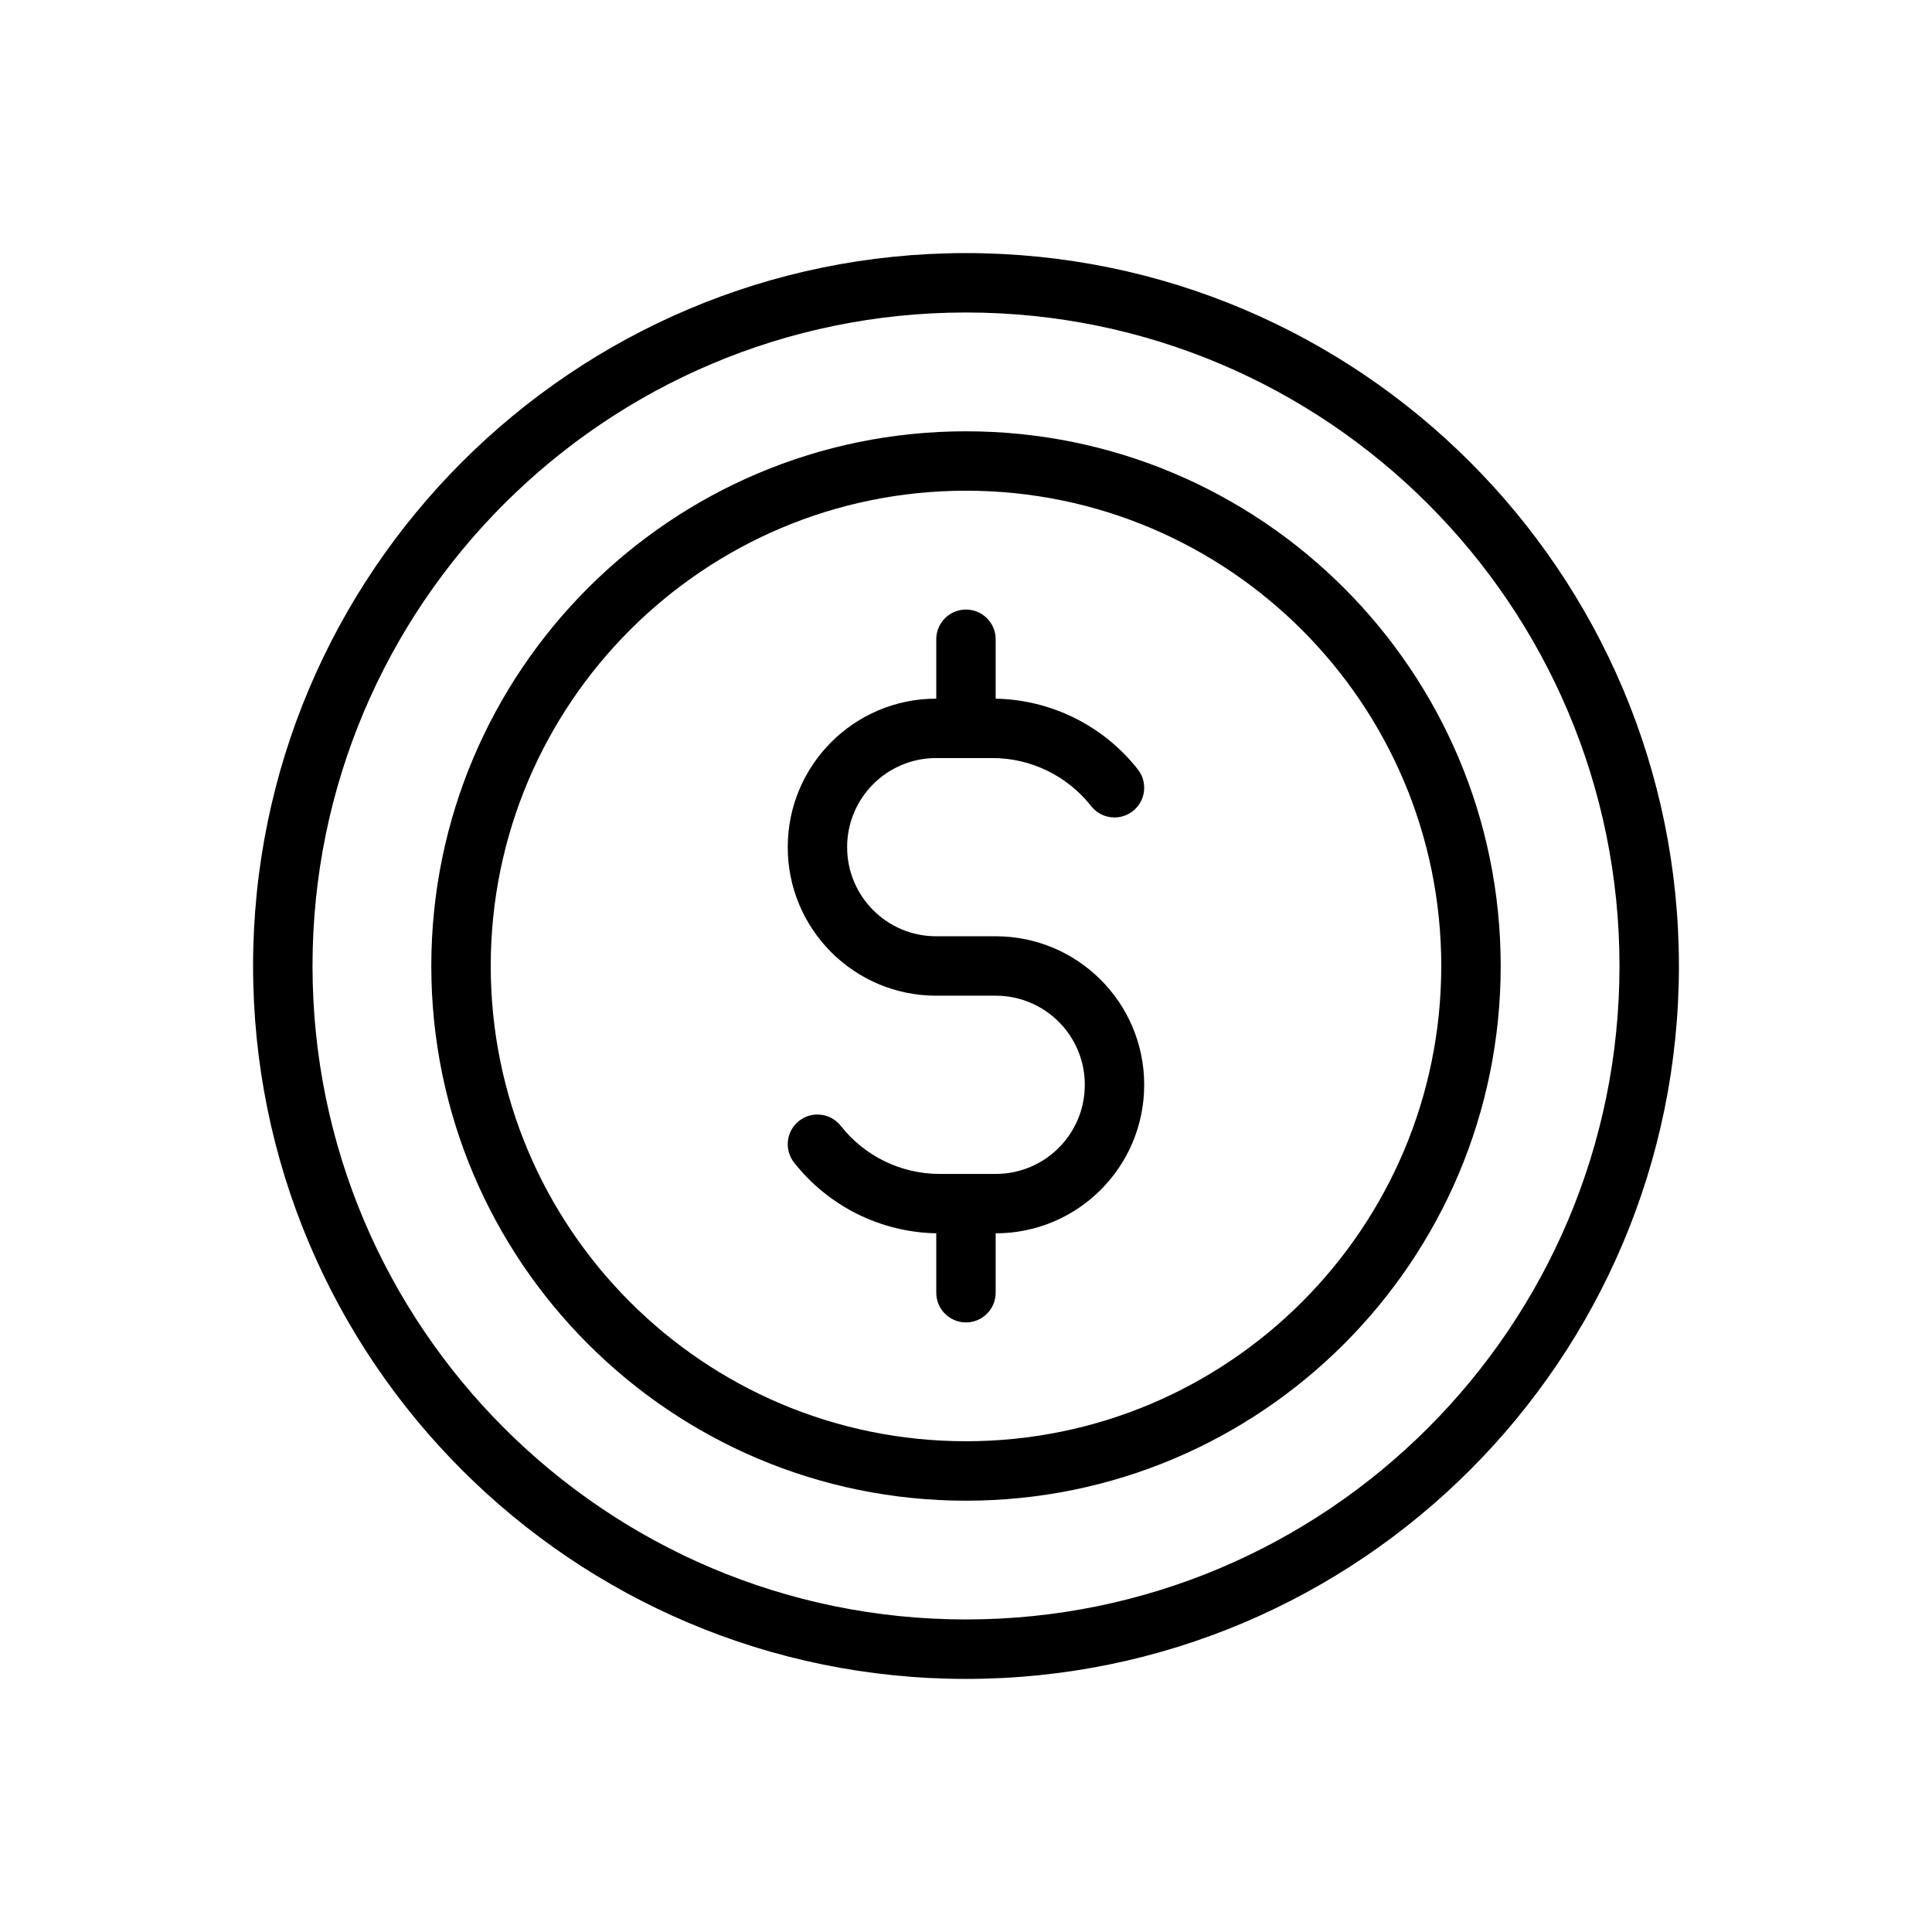
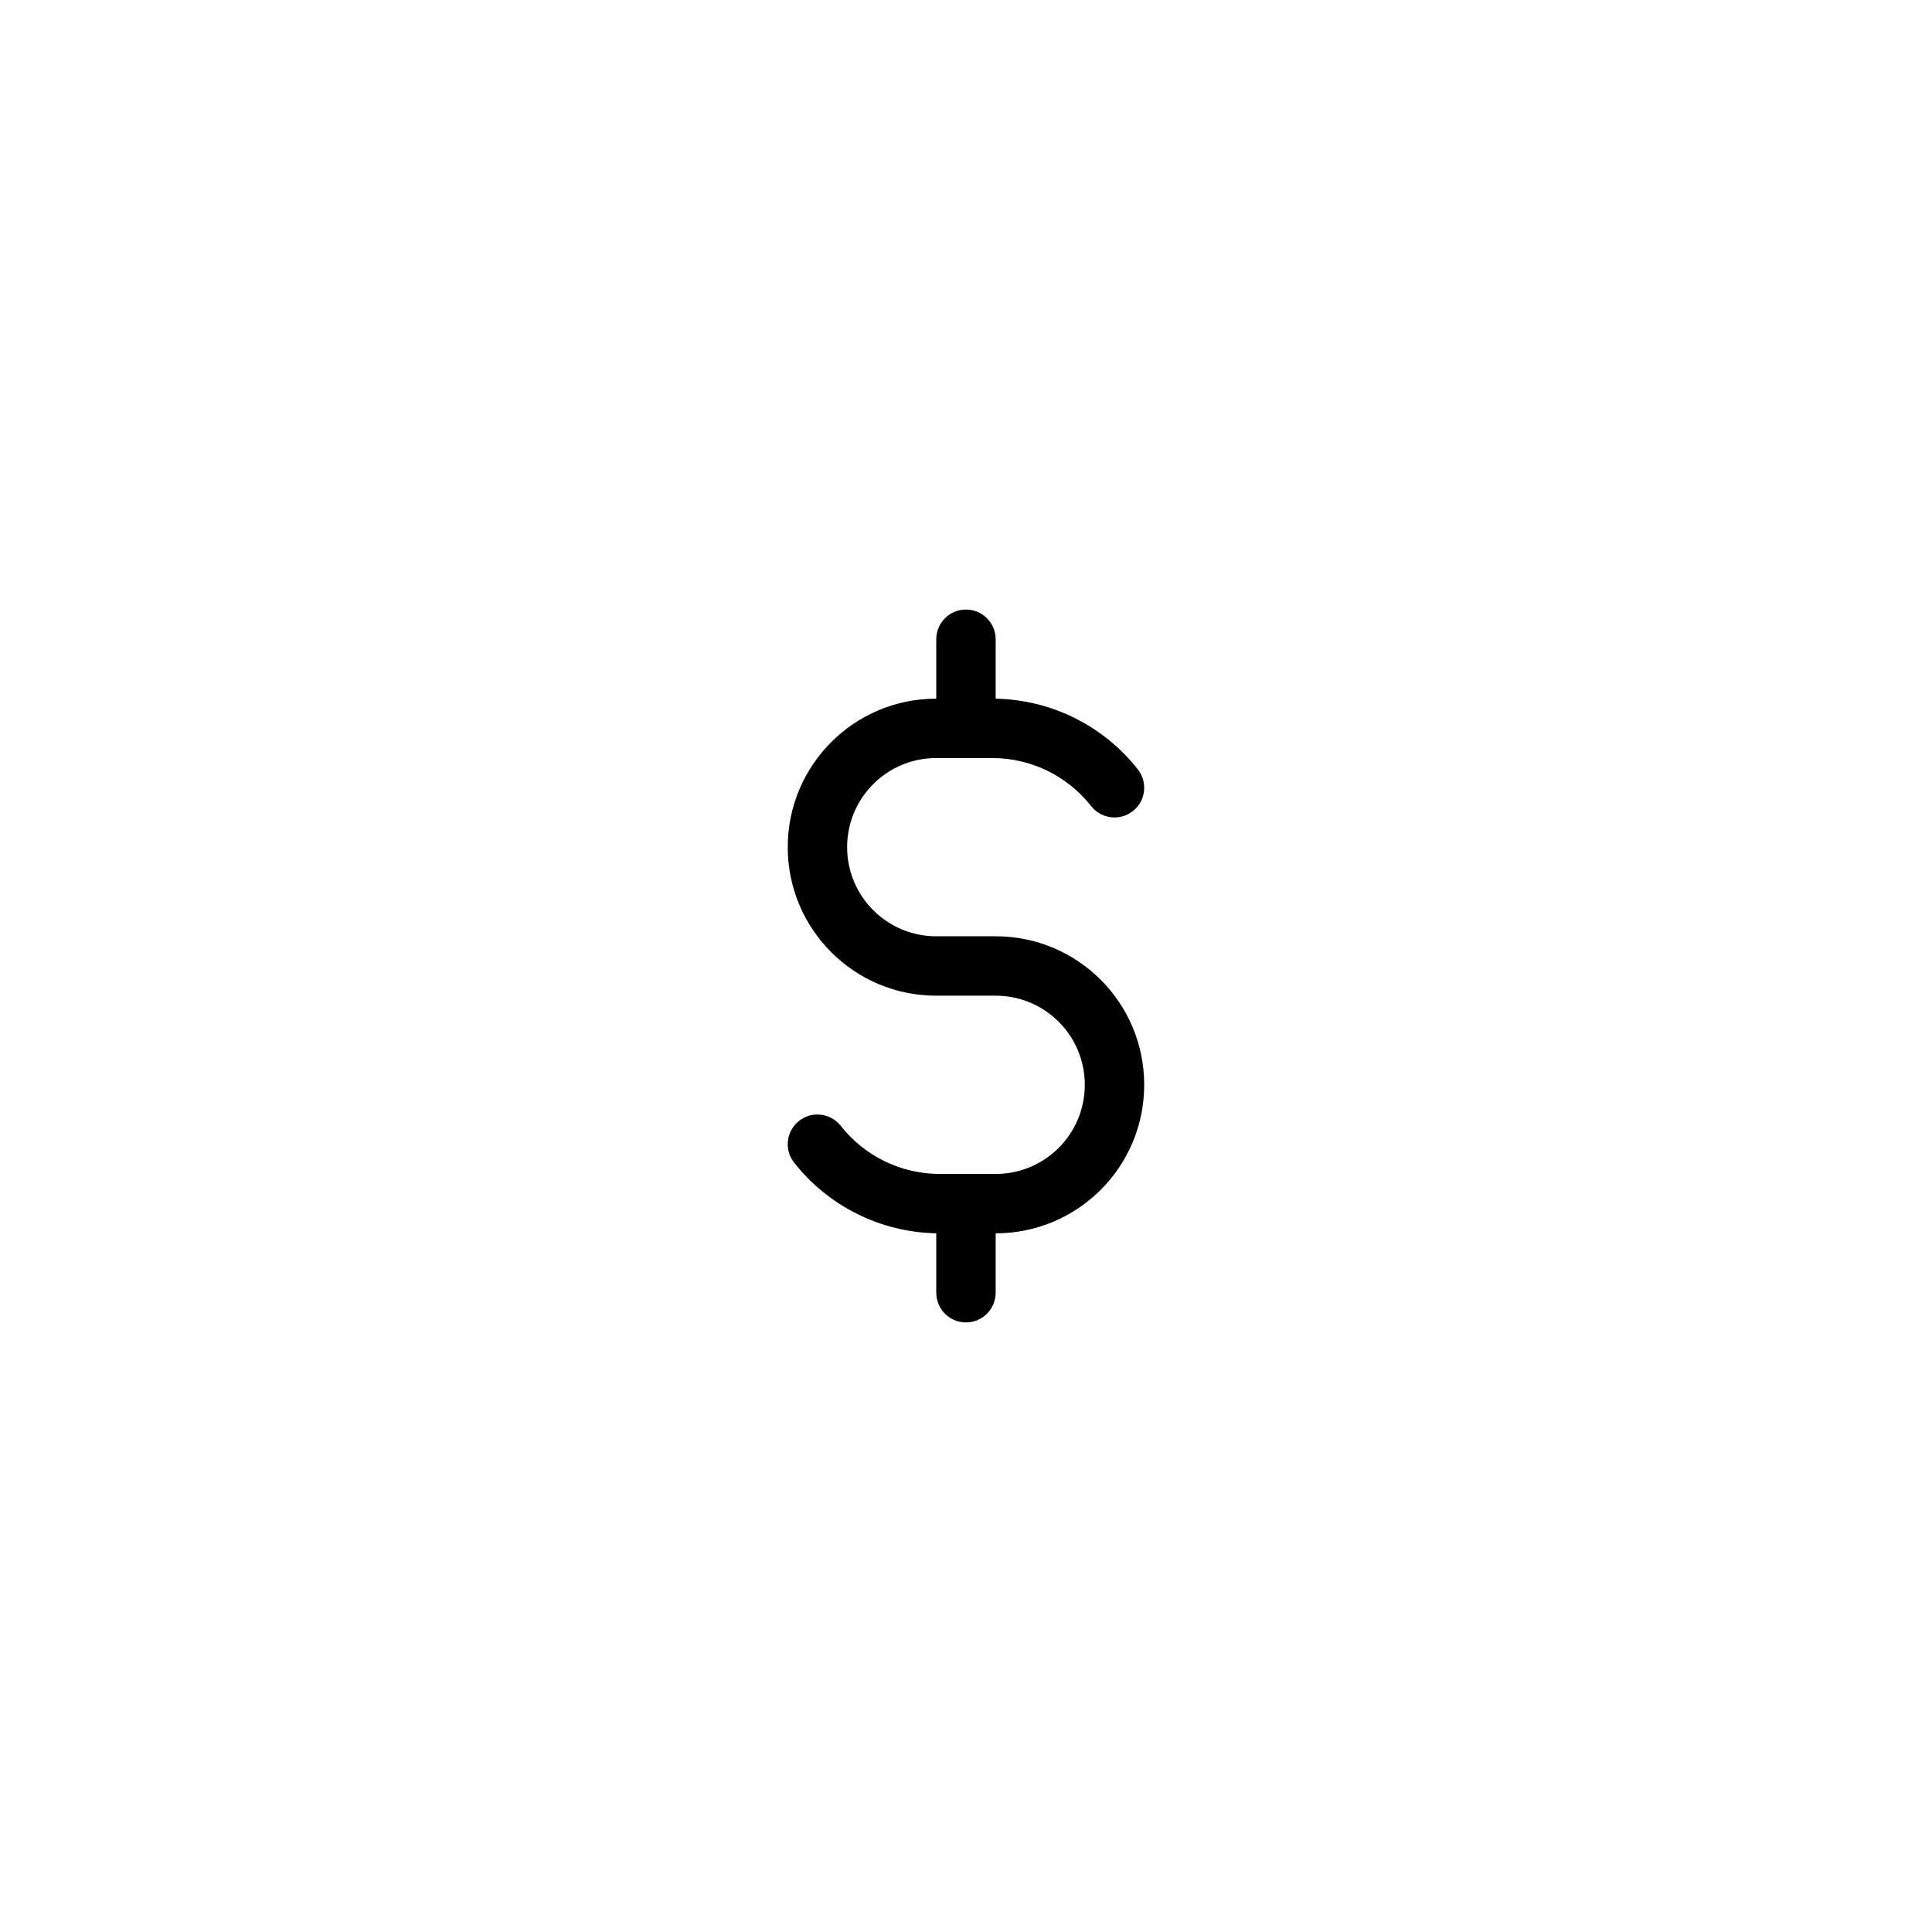
<svg xmlns="http://www.w3.org/2000/svg" fill="#000000" width="800px" height="800px" version="1.1" viewBox="144 144 512 512">
  <g fill-rule="evenodd">
-     <path d="m400 211.07c-104.27 0-188.93 84.656-188.93 188.93s84.656 188.93 188.93 188.93 188.93-84.656 188.93-188.93-84.656-188.93-188.93-188.93zm0 15.742c95.582 0 173.18 77.602 173.18 173.18 0 95.582-77.602 173.18-173.18 173.18s-173.18-77.602-173.18-173.18c0-95.582 77.602-173.18 173.18-173.18z" />
-     <path d="m400 258.3c-78.199 0-141.7 63.496-141.7 141.7 0 78.199 63.496 141.7 141.7 141.7s141.7-63.496 141.7-141.7c0-78.199-63.496-141.7-141.7-141.7zm0 15.742c69.52 0 125.95 56.434 125.95 125.95 0 69.52-56.434 125.95-125.95 125.95s-125.95-56.434-125.95-125.95c0-69.52 56.434-125.95 125.95-125.95z" />
    <path d="m392.12 329.15v-15.742c0-4.344 3.527-7.871 7.871-7.871s7.871 3.527 7.871 7.871v15.75c14.719 0.27 28.559 7.141 37.676 18.742 1.055 1.34 1.684 3.031 1.684 4.863 0 4.344-3.527 7.871-7.871 7.871-2.512 0-4.746-1.18-6.195-3.016-6.312-8.039-15.973-12.73-26.191-12.73h-14.863c-13.035 0-23.602 10.562-23.602 23.602v0.031c0 13.035 10.562 23.602 23.602 23.602h15.777c21.727 0 39.344 17.617 39.344 39.344v0.031c0 21.727-17.617 39.344-39.344 39.344h-0.016v15.742c0 4.344-3.527 7.871-7.871 7.871s-7.871-3.527-7.871-7.871v-15.75c-14.719-0.27-28.559-7.141-37.676-18.742-1.055-1.34-1.684-3.031-1.684-4.863 0-4.344 3.527-7.871 7.871-7.871 2.512 0 4.746 1.18 6.195 3.016 6.312 8.039 15.973 12.73 26.191 12.73h14.863c13.035 0 23.602-10.562 23.602-23.602v-0.031c0-13.035-10.562-23.602-23.602-23.602h-15.777c-21.727 0-39.344-17.617-39.344-39.344v-0.031c0-21.727 17.617-39.344 39.344-39.344z" />
  </g>
</svg>